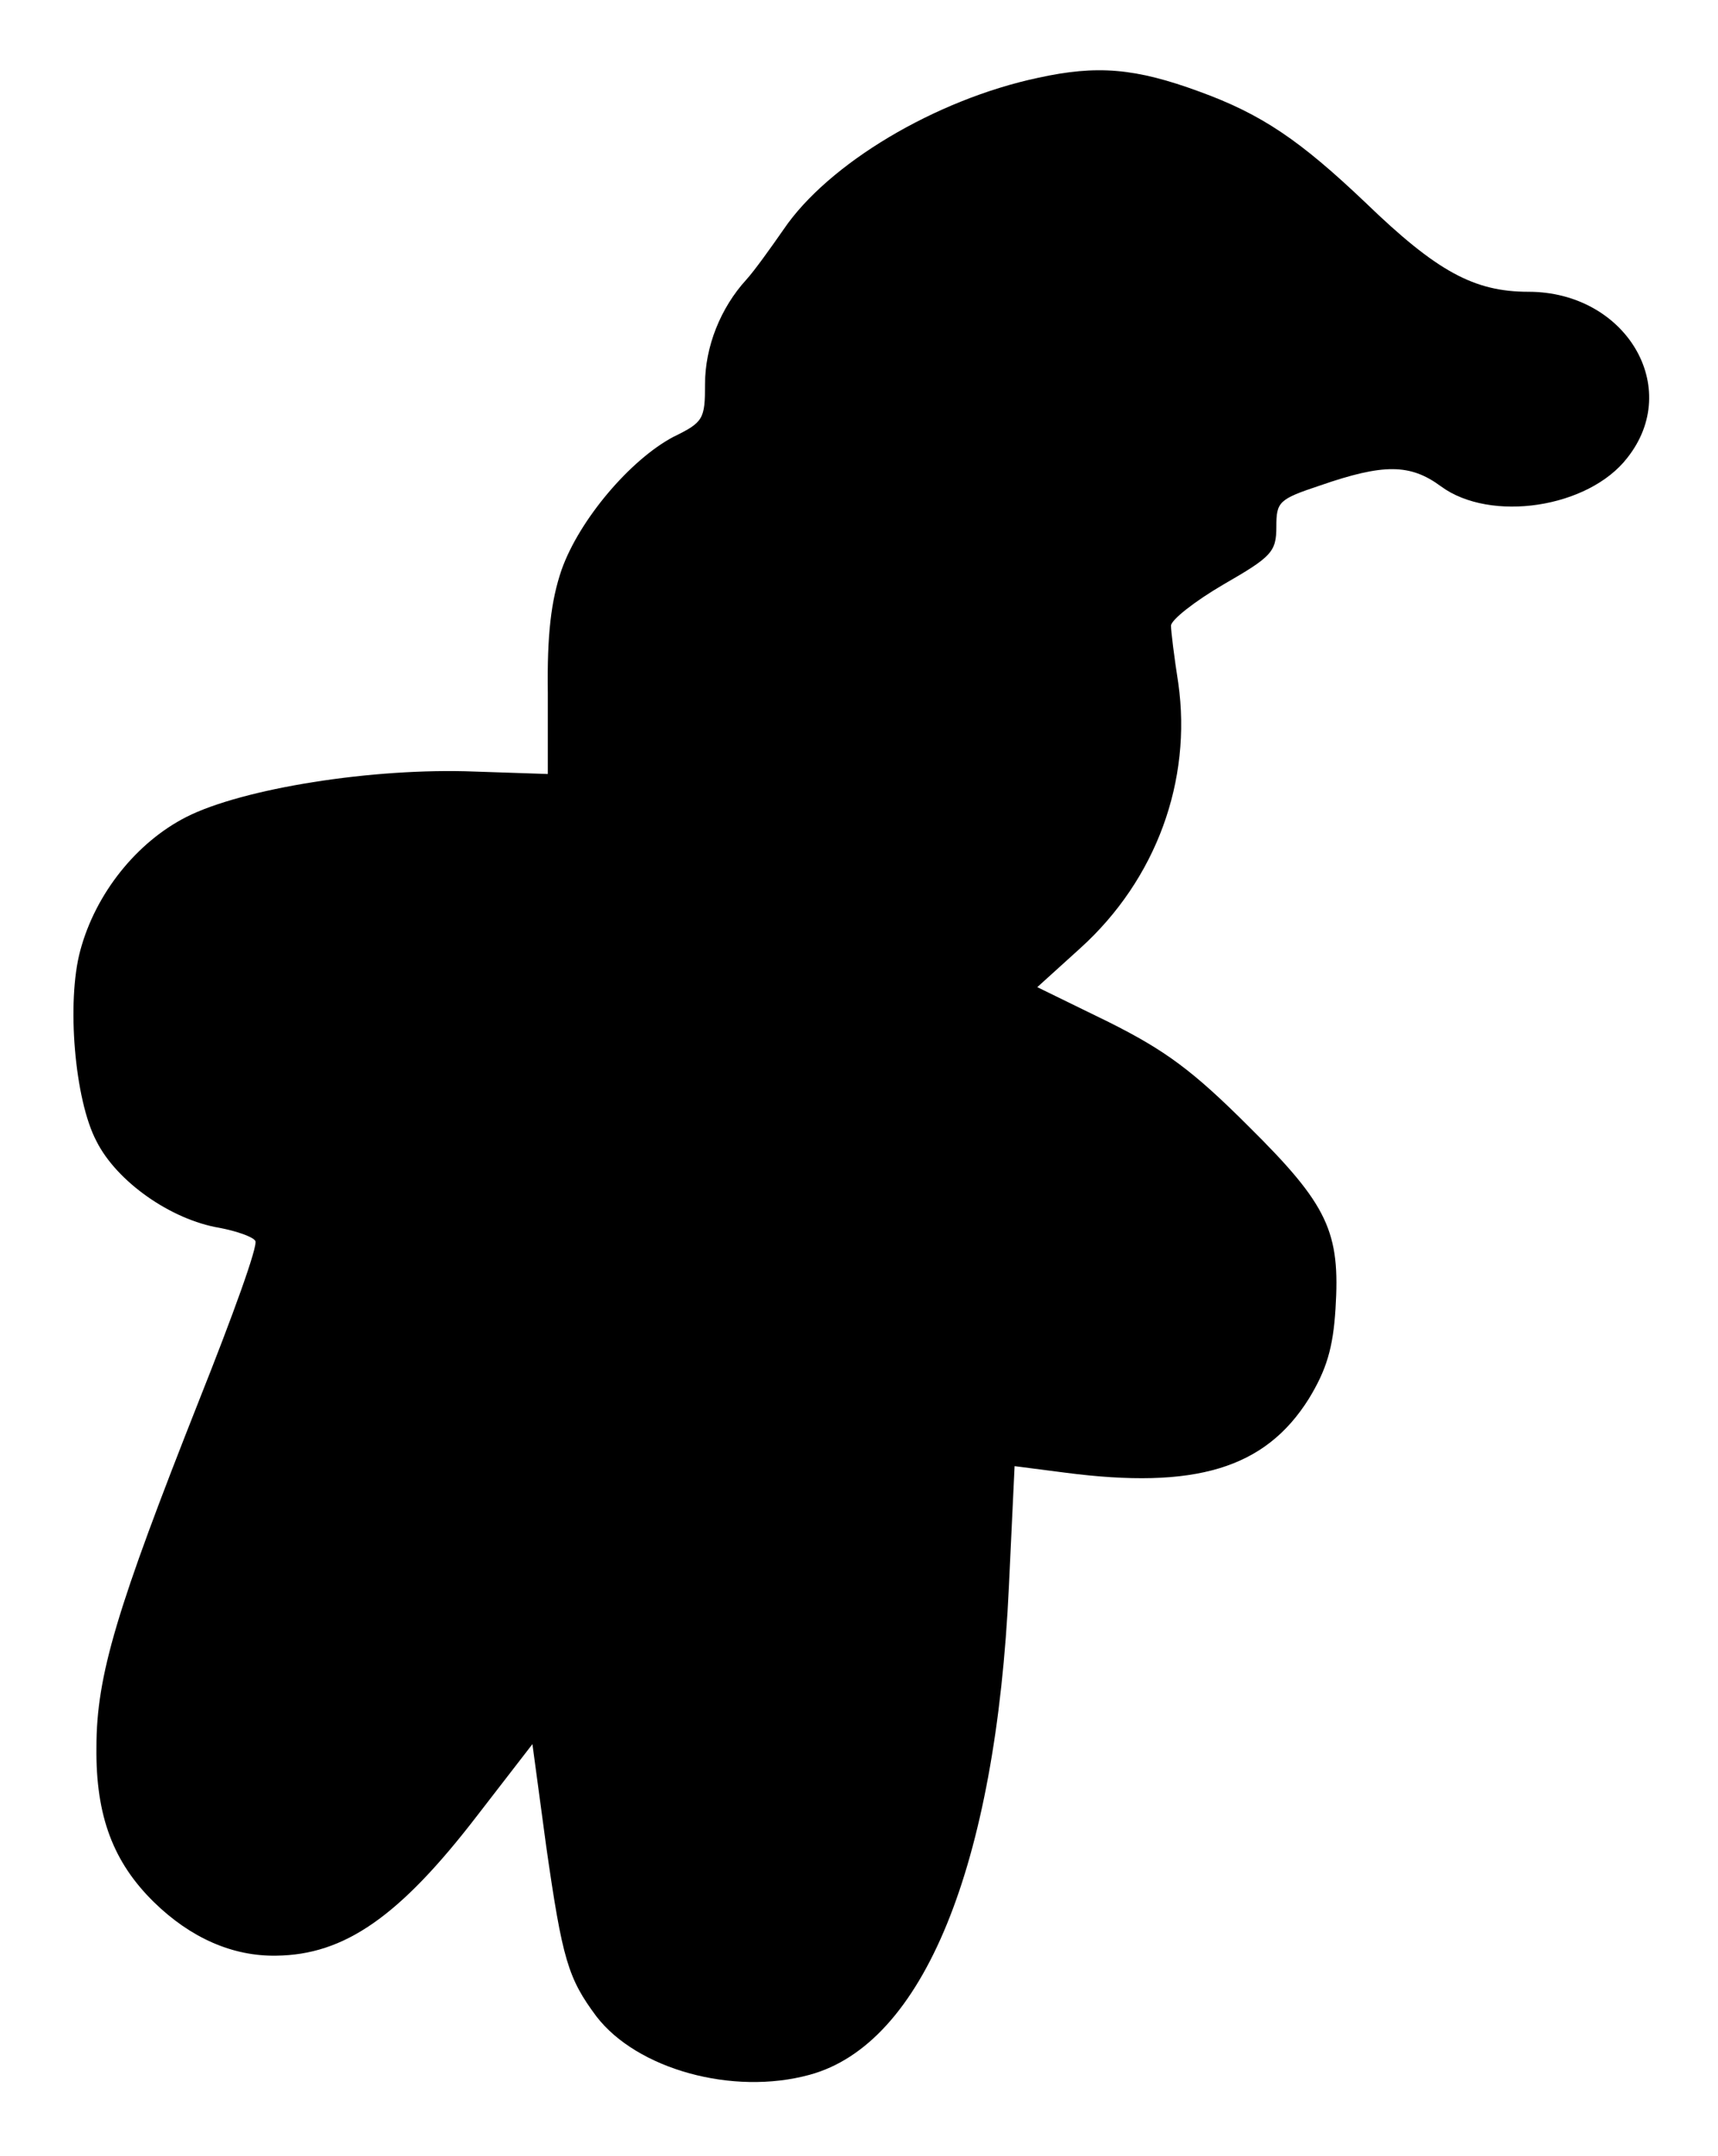
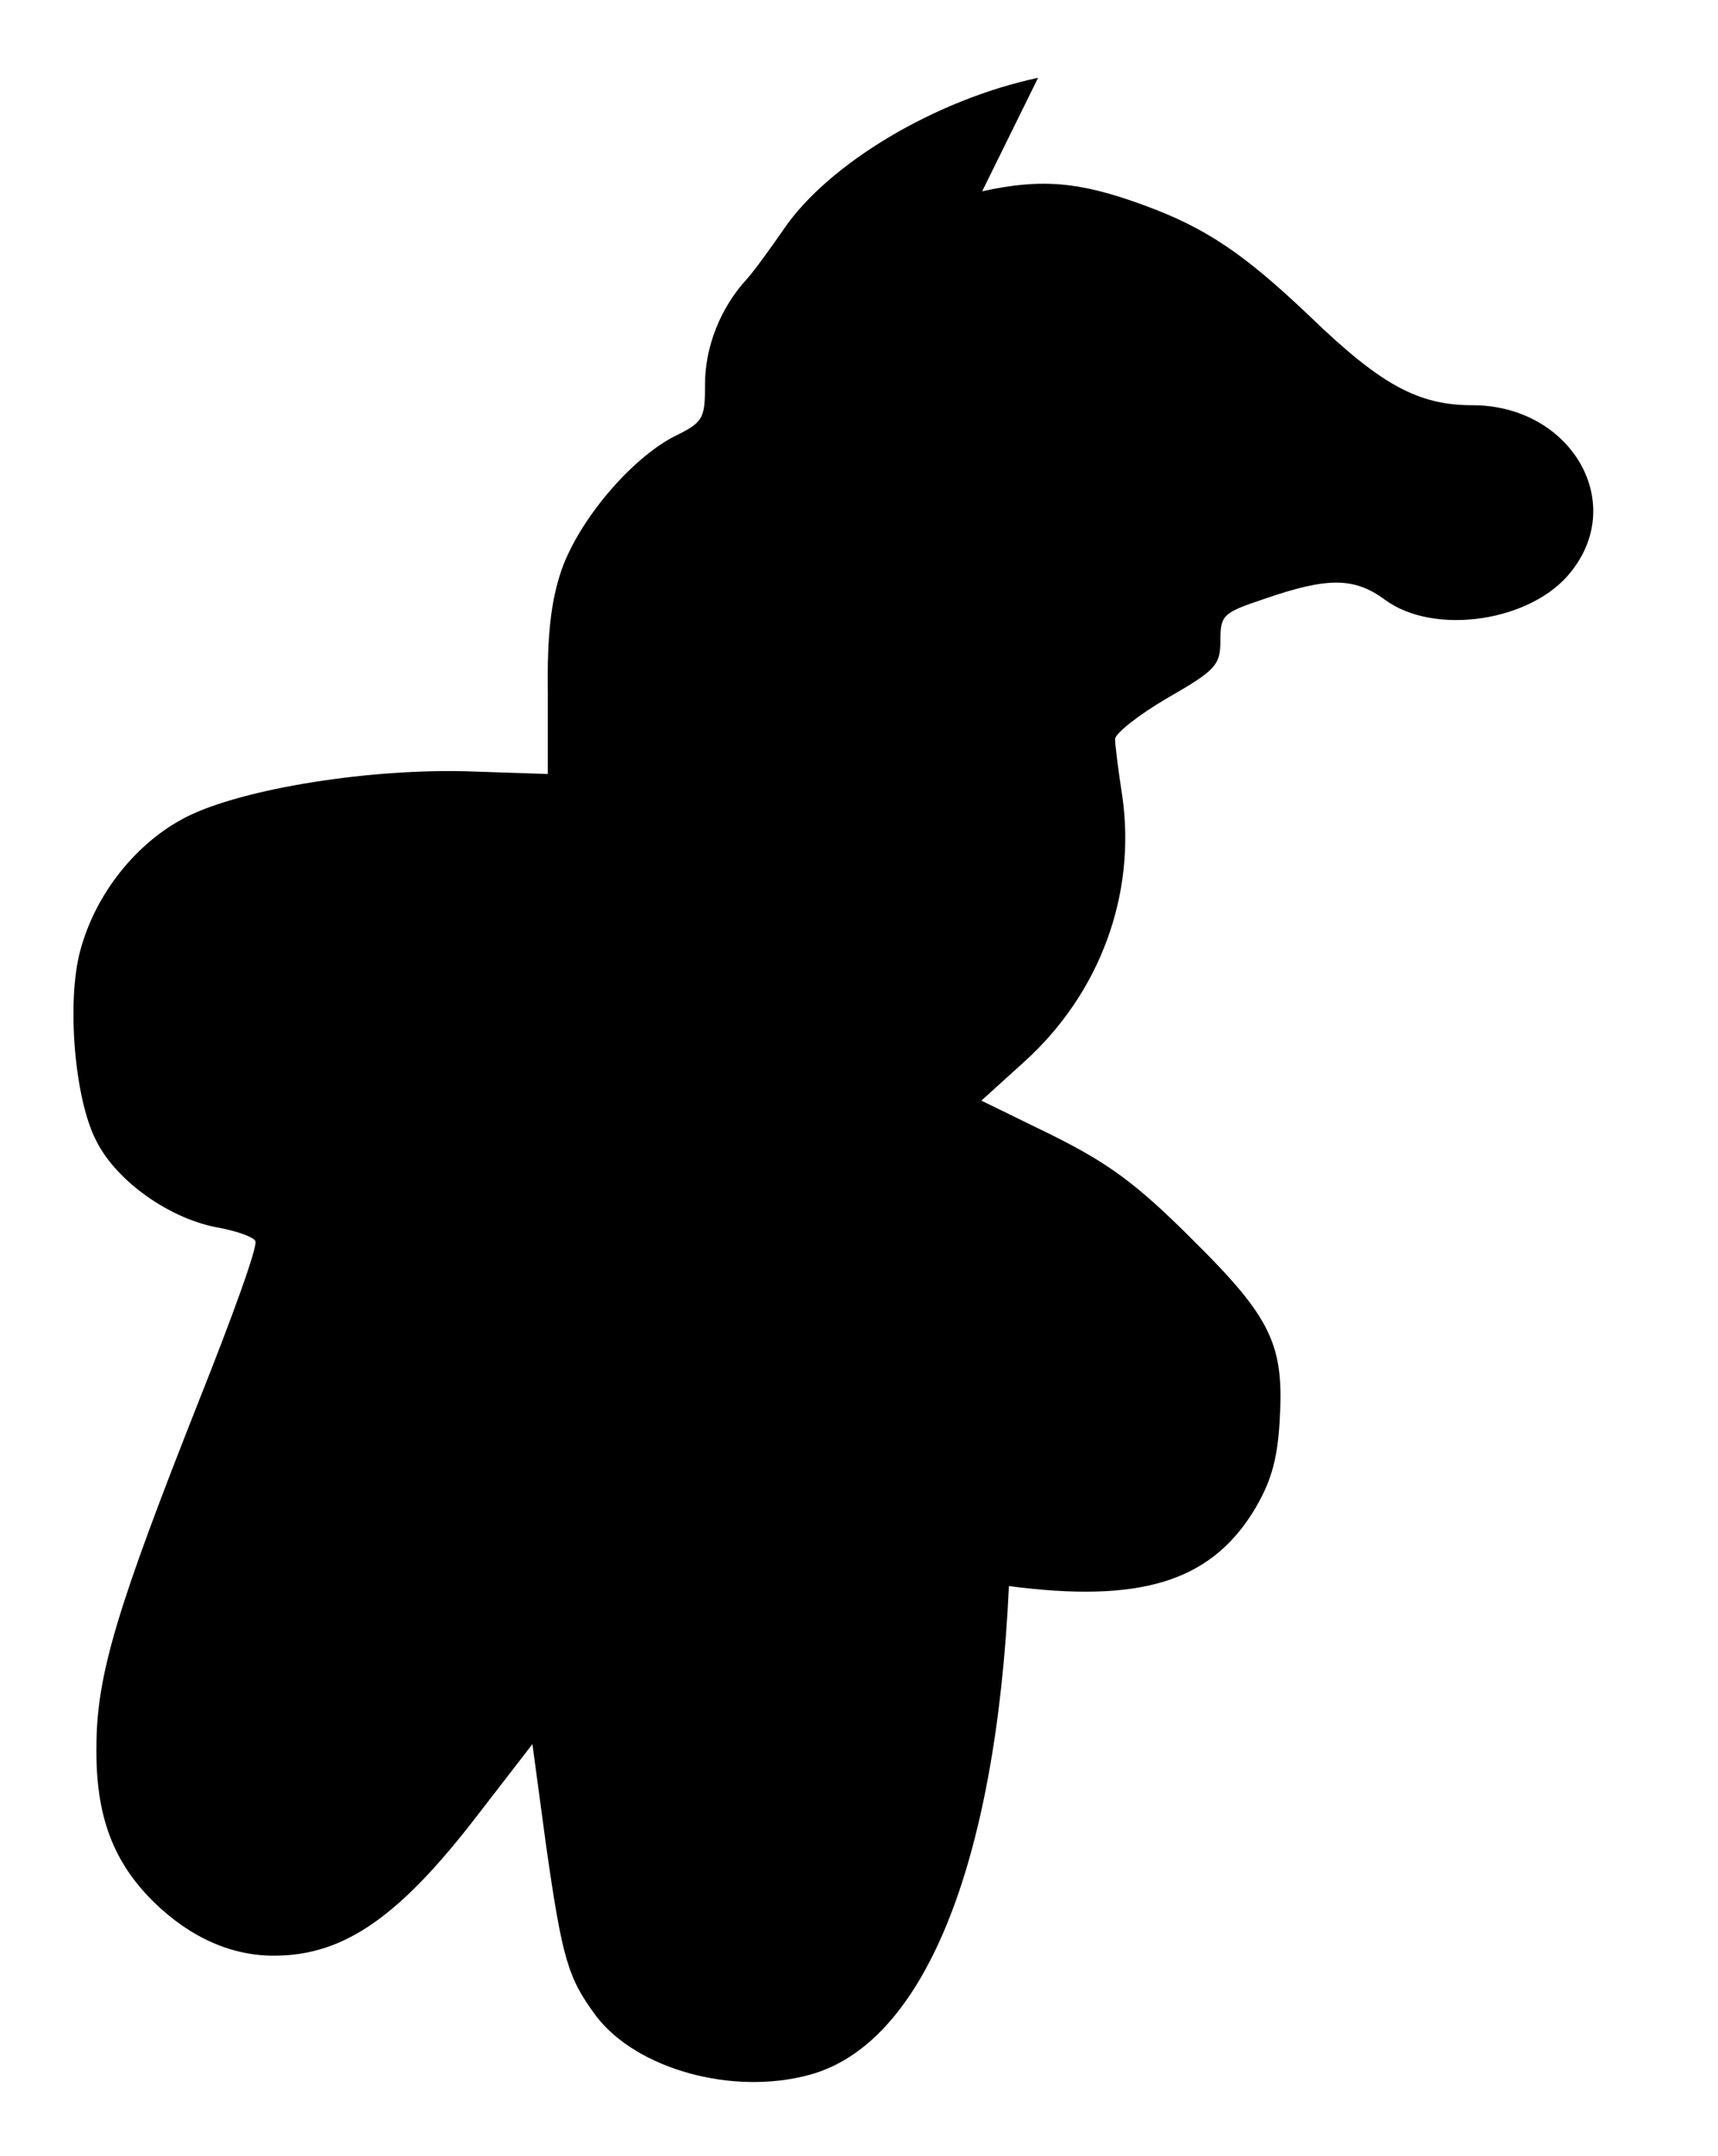
<svg xmlns="http://www.w3.org/2000/svg" version="1.0" width="100%" height="100%" viewBox="0 0 212 266" preserveAspectRatio="xMidYMid meet">
  <g transform="translate(0,266) scale(0.1,-0.1)" fill="#000000" stroke="none">
-     <path d="M1281 2564 c-127 -27 -259 -106 -314 -187 -16 -23 -36 -51 -46 -62 -32 -35 -51 -83 -51 -129 0 -43 -2 -47 -39 -65 -53 -28 -116 -102 -138 -164 -13 -38 -18 -80 -17 -152 l0 -100 -90 3 c-126 5 -287 -21 -356 -56 -61 -31 -112 -94 -131 -165 -17 -63 -7 -184 20 -235 25 -50 92 -97 152 -107 21 -4 41 -11 44 -16 4 -5 -28 -93 -69 -196 -102 -258 -127 -340 -127 -429 -1 -85 21 -142 71 -191 45 -44 97 -67 151 -66 84 1 152 48 248 173 l68 88 17 -126 c20 -140 27 -163 62 -210 50 -65 168 -98 263 -72 140 38 230 257 246 603 l7 148 62 -8 c161 -21 247 5 301 91 22 36 30 63 33 111 6 95 -9 128 -107 225 -69 69 -103 94 -173 129 l-88 43 53 48 c94 85 138 207 121 327 -5 32 -9 64 -9 71 0 7 29 30 65 51 59 34 65 40 65 71 0 31 3 34 54 51 78 27 111 27 149 -1 61 -45 182 -27 230 35 69 87 -2 205 -122 205 -67 0 -113 25 -201 110 -81 77 -128 109 -205 137 -79 29 -126 33 -199 17z" />
+     <path d="M1281 2564 c-127 -27 -259 -106 -314 -187 -16 -23 -36 -51 -46 -62 -32 -35 -51 -83 -51 -129 0 -43 -2 -47 -39 -65 -53 -28 -116 -102 -138 -164 -13 -38 -18 -80 -17 -152 l0 -100 -90 3 c-126 5 -287 -21 -356 -56 -61 -31 -112 -94 -131 -165 -17 -63 -7 -184 20 -235 25 -50 92 -97 152 -107 21 -4 41 -11 44 -16 4 -5 -28 -93 -69 -196 -102 -258 -127 -340 -127 -429 -1 -85 21 -142 71 -191 45 -44 97 -67 151 -66 84 1 152 48 248 173 l68 88 17 -126 c20 -140 27 -163 62 -210 50 -65 168 -98 263 -72 140 38 230 257 246 603 c161 -21 247 5 301 91 22 36 30 63 33 111 6 95 -9 128 -107 225 -69 69 -103 94 -173 129 l-88 43 53 48 c94 85 138 207 121 327 -5 32 -9 64 -9 71 0 7 29 30 65 51 59 34 65 40 65 71 0 31 3 34 54 51 78 27 111 27 149 -1 61 -45 182 -27 230 35 69 87 -2 205 -122 205 -67 0 -113 25 -201 110 -81 77 -128 109 -205 137 -79 29 -126 33 -199 17z" />
  </g>
</svg>